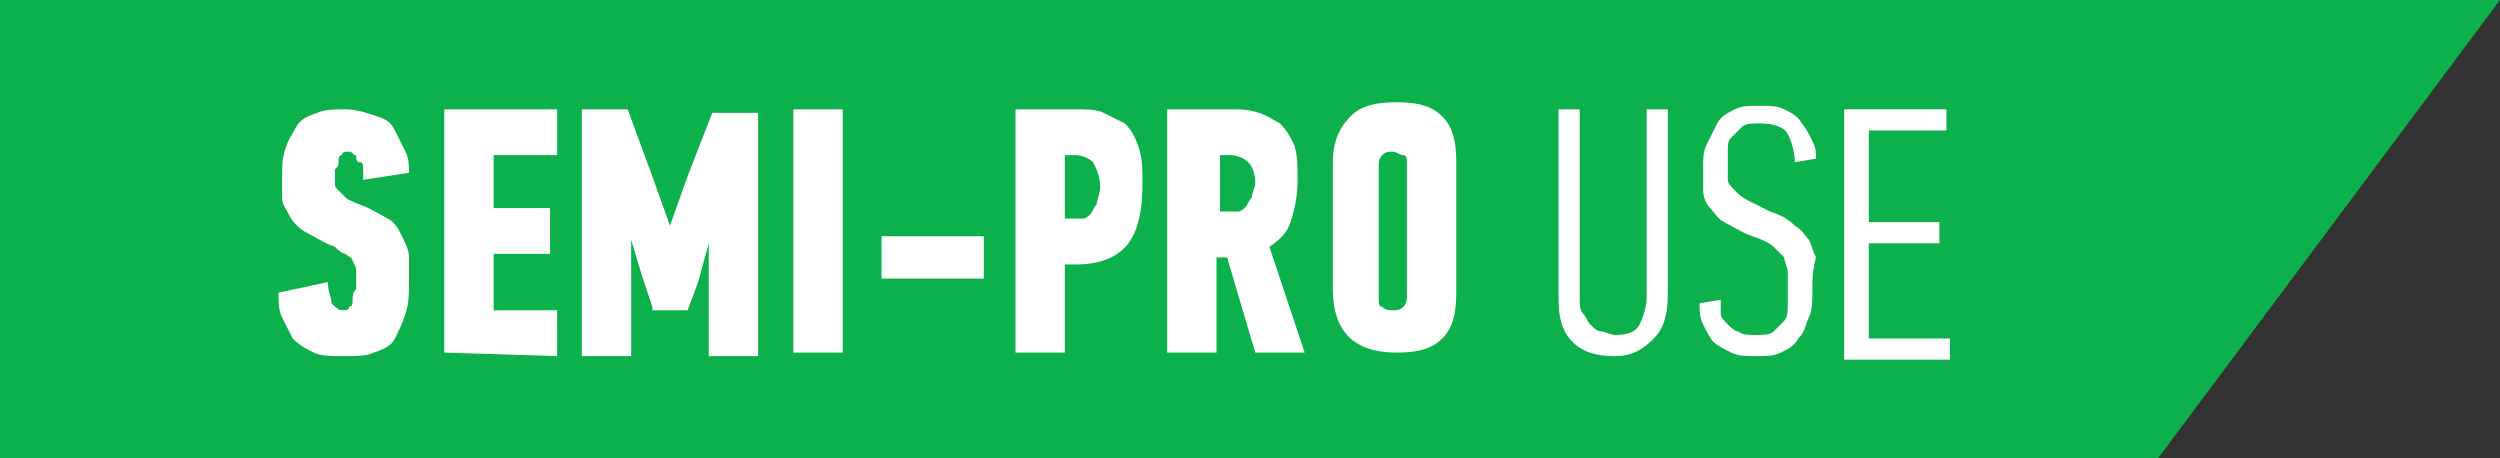
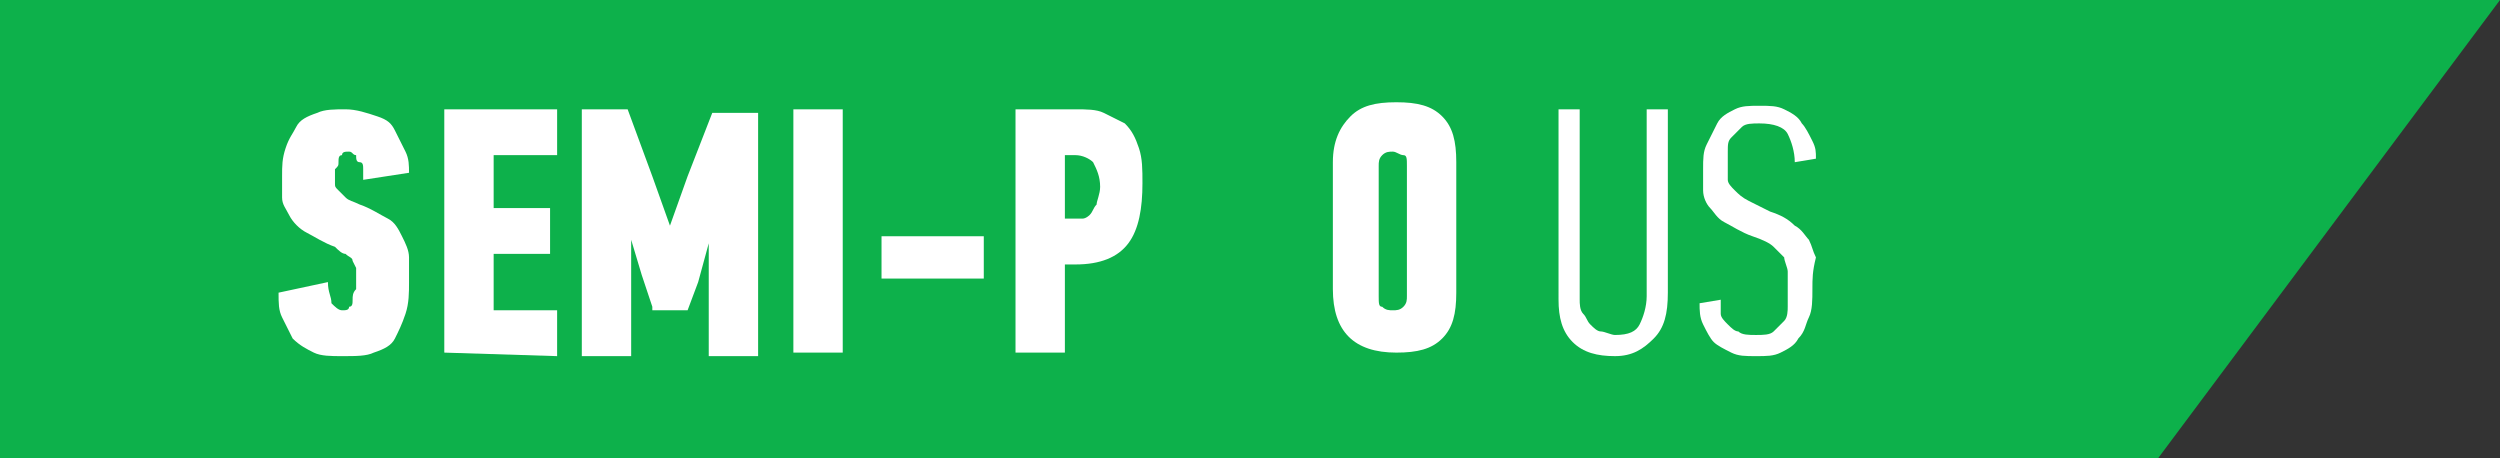
<svg xmlns="http://www.w3.org/2000/svg" version="1.1" id="Layer_1" x="0px" y="0px" width="70.9px" height="13px" viewBox="0 0 70.9 13" style="enable-background:new 0 0 70.9 13;" xml:space="preserve">
  <rect x="0" y="0" width="70.9" height="13" fill="#333333" stroke="none" />
  <style type="text/css">
	.st0{fill:#0DB14B;}
	.st1{fill:#FFFFFF;}
</style>
  <polygon class="st0" points="70.9,0 0,0 0,13 61.2,13 " />
  <g>
    <path class="st1" d="M11.6,8c0,0.3,0,0.6-0.1,0.9c-0.1,0.3-0.2,0.5-0.3,0.7s-0.3,0.3-0.6,0.4c-0.2,0.1-0.5,0.1-0.9,0.1   c-0.3,0-0.6,0-0.8-0.1S8.5,9.8,8.3,9.6C8.2,9.4,8.1,9.2,8,9C7.9,8.8,7.9,8.6,7.9,8.3L9.3,8c0,0.3,0.1,0.4,0.1,0.6   c0.1,0.1,0.2,0.2,0.3,0.2s0.2,0,0.2-0.1C10,8.7,10,8.6,10,8.5c0-0.1,0-0.2,0.1-0.3c0-0.1,0-0.2,0-0.3s0-0.3,0-0.3L10,7.4   c0-0.1-0.1-0.1-0.2-0.2C9.7,7.2,9.6,7.1,9.5,7C9.2,6.9,8.9,6.7,8.7,6.6C8.5,6.5,8.3,6.3,8.2,6.1S8,5.8,8,5.6S8,5.2,8,5   c0-0.3,0-0.5,0.1-0.8s0.2-0.4,0.3-0.6C8.5,3.4,8.7,3.3,9,3.2c0.2-0.1,0.5-0.1,0.8-0.1s0.6,0.1,0.9,0.2s0.4,0.2,0.5,0.4   s0.2,0.4,0.3,0.6s0.1,0.4,0.1,0.6l-1.3,0.2c0-0.1,0-0.2,0-0.3s0-0.2-0.1-0.2s-0.1-0.1-0.1-0.2C10,4.4,10,4.3,9.9,4.3   c-0.1,0-0.2,0-0.2,0.1c-0.1,0-0.1,0.1-0.1,0.2c0,0.1,0,0.1-0.1,0.2c0,0.1,0,0.2,0,0.2c0,0.1,0,0.2,0,0.2c0,0.1,0,0.1,0.1,0.2   c0.1,0.1,0.1,0.1,0.2,0.2c0.1,0.1,0.2,0.1,0.4,0.2c0.3,0.1,0.6,0.3,0.8,0.4c0.2,0.1,0.3,0.3,0.4,0.5c0.1,0.2,0.2,0.4,0.2,0.6   C11.6,7.5,11.6,7.7,11.6,8z" />
    <path class="st1" d="M12.6,10V3.1h3.2v1.3H14v1.5h1.6v1.3H14v1.6h1.8v1.3L12.6,10L12.6,10z" />
    <path class="st1" d="M18.5,8.7l-0.3-0.9l-0.3-1l0,0v3.3h-1.4v-7h1.3L18.5,5L19,6.4h0L19.5,5l0.7-1.8h1.3v6.9h-1.4V6.9l0,0L19.8,8   l-0.3,0.8h-1V8.7z" />
    <path class="st1" d="M22.5,10V3.1h1.4V10H22.5z" />
    <path class="st1" d="M25,7.9V6.7h2.9v1.2H25z" />
    <path class="st1" d="M30.5,3.1c0.3,0,0.6,0,0.8,0.1c0.2,0.1,0.4,0.2,0.6,0.3c0.2,0.2,0.3,0.4,0.4,0.7s0.1,0.6,0.1,1   c0,0.7-0.1,1.3-0.4,1.7c-0.3,0.4-0.8,0.6-1.5,0.6h-0.3V10h-1.4V3.1H30.5z M30.2,4.4v1.8h0.2c0.1,0,0.2,0,0.3,0   c0.1,0,0.2-0.1,0.2-0.1C31,6,31,5.9,31.1,5.8c0-0.1,0.1-0.3,0.1-0.5c0-0.3-0.1-0.5-0.2-0.7c-0.1-0.1-0.3-0.2-0.5-0.2H30.2z" />
-     <path class="st1" d="M34.9,3.1c0.3,0,0.5,0,0.8,0.1s0.4,0.2,0.6,0.3c0.2,0.2,0.3,0.4,0.4,0.6c0.1,0.3,0.1,0.6,0.1,1   c0,0.5-0.1,0.9-0.2,1.2C36.5,6.6,36.3,6.8,36,7l1,3h-1.4l-0.8-2.7h-0.3V10h-1.4V3.1H34.9z M34.6,4.4V6h0.2c0.1,0,0.2,0,0.3,0   s0.2-0.1,0.2-0.1c0.1-0.1,0.1-0.2,0.2-0.3c0-0.1,0.1-0.3,0.1-0.4c0-0.3-0.1-0.5-0.2-0.6c-0.1-0.1-0.3-0.2-0.5-0.2H34.6z" />
    <path class="st1" d="M41.3,8.3c0,0.6-0.1,1-0.4,1.3c-0.3,0.3-0.7,0.4-1.3,0.4c-1.2,0-1.8-0.6-1.8-1.8V4.6c0-0.6,0.2-1,0.5-1.3   s0.7-0.4,1.3-0.4s1,0.1,1.3,0.4s0.4,0.7,0.4,1.3V8.3z M39.9,4.7c0-0.2,0-0.3-0.1-0.3s-0.2-0.1-0.3-0.1s-0.2,0-0.3,0.1   s-0.1,0.2-0.1,0.3v3.7c0,0.2,0,0.3,0.1,0.3c0.1,0.1,0.2,0.1,0.3,0.1s0.2,0,0.3-0.1s0.1-0.2,0.1-0.3V4.7z" />
  </g>
  <g>
    <path class="st1" d="M47.3,3.1v5.2c0,0.6-0.1,1-0.4,1.3s-0.6,0.5-1.1,0.5s-0.9-0.1-1.2-0.4c-0.3-0.3-0.4-0.7-0.4-1.2V3.1h0.6v5.4   c0,0.1,0,0.3,0.1,0.4s0.1,0.2,0.2,0.3s0.2,0.2,0.3,0.2s0.3,0.1,0.4,0.1c0.4,0,0.6-0.1,0.7-0.3c0.1-0.2,0.2-0.5,0.2-0.8V3.1H47.3z" />
    <path class="st1" d="M51.4,8.2c0,0.3,0,0.6-0.1,0.8S51.2,9.4,51,9.6c-0.1,0.2-0.3,0.3-0.5,0.4s-0.4,0.1-0.7,0.1s-0.5,0-0.7-0.1   s-0.4-0.2-0.5-0.3s-0.2-0.3-0.3-0.5s-0.1-0.4-0.1-0.6l0.6-0.1c0,0.1,0,0.3,0,0.4c0,0.1,0.1,0.2,0.2,0.3c0.1,0.1,0.2,0.2,0.3,0.2   c0.1,0.1,0.3,0.1,0.5,0.1s0.4,0,0.5-0.1s0.2-0.2,0.3-0.3s0.1-0.3,0.1-0.4s0-0.3,0-0.5s0-0.4,0-0.5s-0.1-0.3-0.1-0.4   c-0.1-0.1-0.2-0.2-0.3-0.3S50,6.8,49.7,6.7s-0.6-0.3-0.8-0.4c-0.2-0.1-0.3-0.3-0.4-0.4c-0.1-0.1-0.2-0.3-0.2-0.5s0-0.4,0-0.6   c0-0.3,0-0.5,0.1-0.7s0.2-0.4,0.3-0.6c0.1-0.2,0.3-0.3,0.5-0.4C49.4,3,49.6,3,49.9,3s0.5,0,0.7,0.1c0.2,0.1,0.4,0.2,0.5,0.4   c0.1,0.1,0.2,0.3,0.3,0.5s0.1,0.3,0.1,0.5l-0.6,0.1c0-0.3-0.1-0.6-0.2-0.8c-0.1-0.2-0.4-0.3-0.8-0.3c-0.2,0-0.4,0-0.5,0.1   s-0.2,0.2-0.3,0.3S49,4.1,49,4.3s0,0.3,0,0.4c0,0.2,0,0.3,0,0.4c0,0.1,0.1,0.2,0.2,0.3c0.1,0.1,0.2,0.2,0.4,0.3S50,5.9,50.2,6   c0.3,0.1,0.5,0.2,0.7,0.4c0.2,0.1,0.3,0.3,0.4,0.4c0.1,0.2,0.1,0.3,0.2,0.5C51.4,7.7,51.4,7.9,51.4,8.2z" />
-     <path class="st1" d="M52.3,10V3.1h2.9v0.6H53v2.6h2v0.6h-2v2.7h2.3v0.6h-3V10z" />
  </g>
</svg>